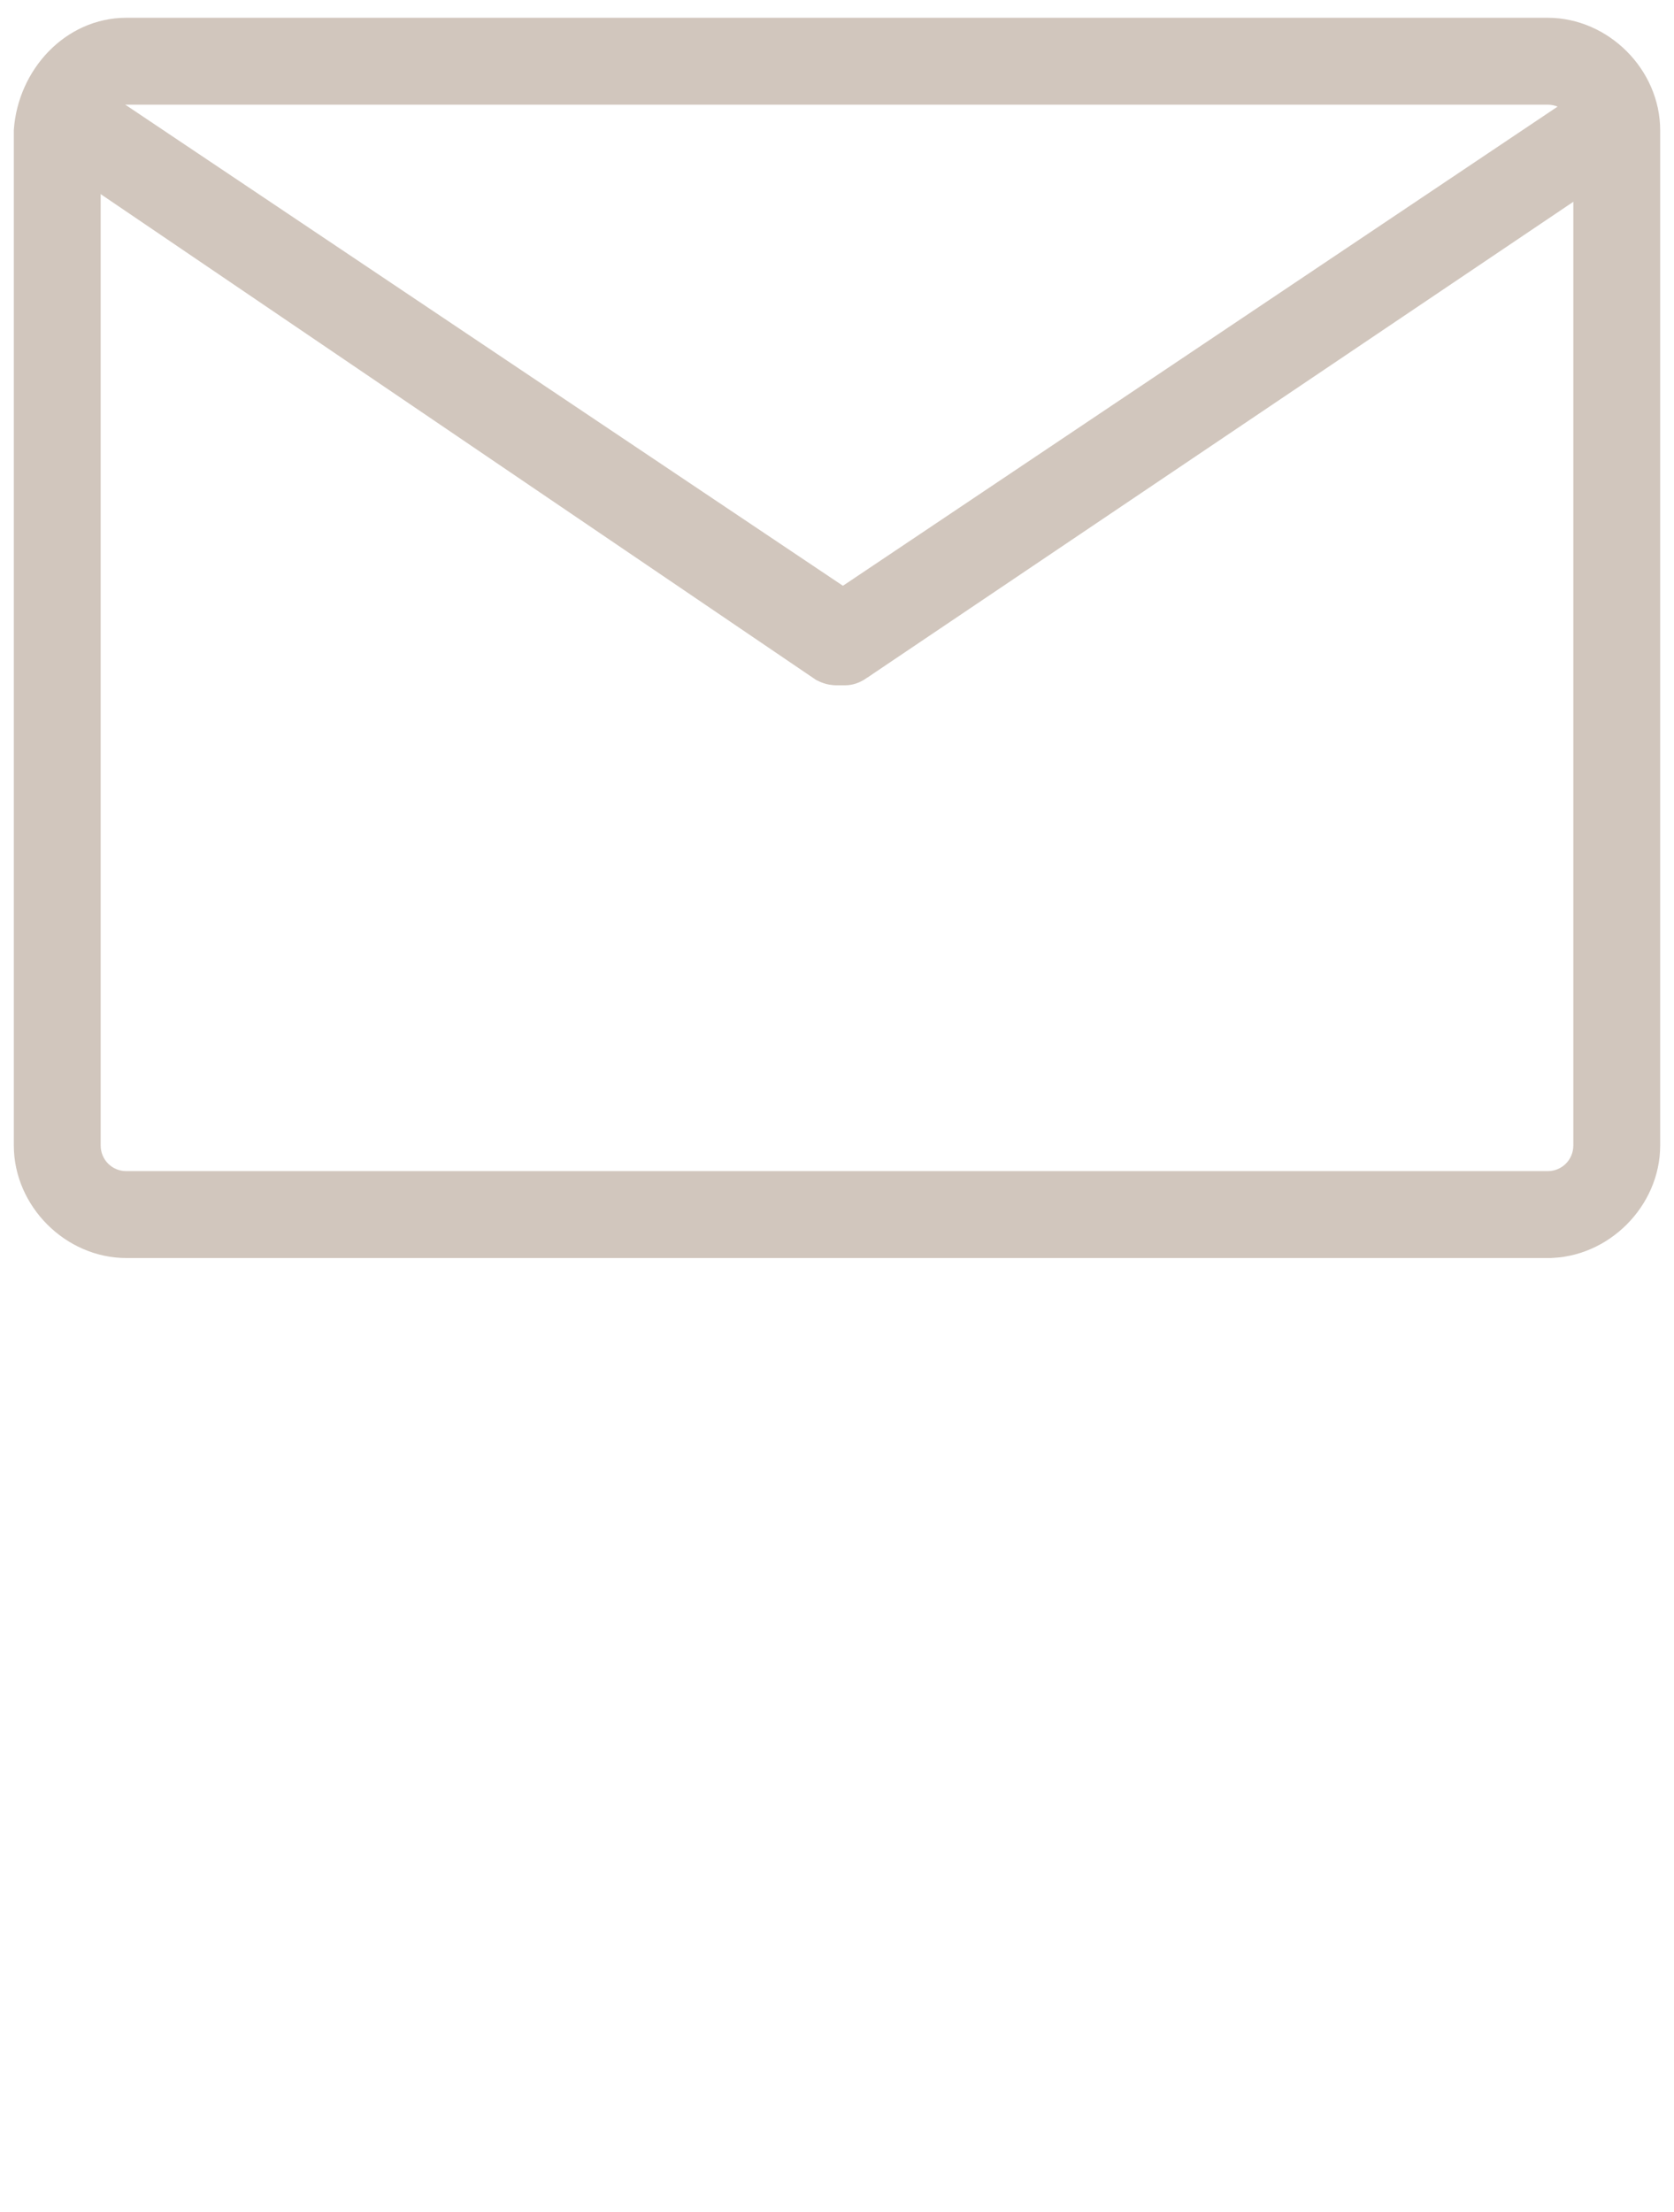
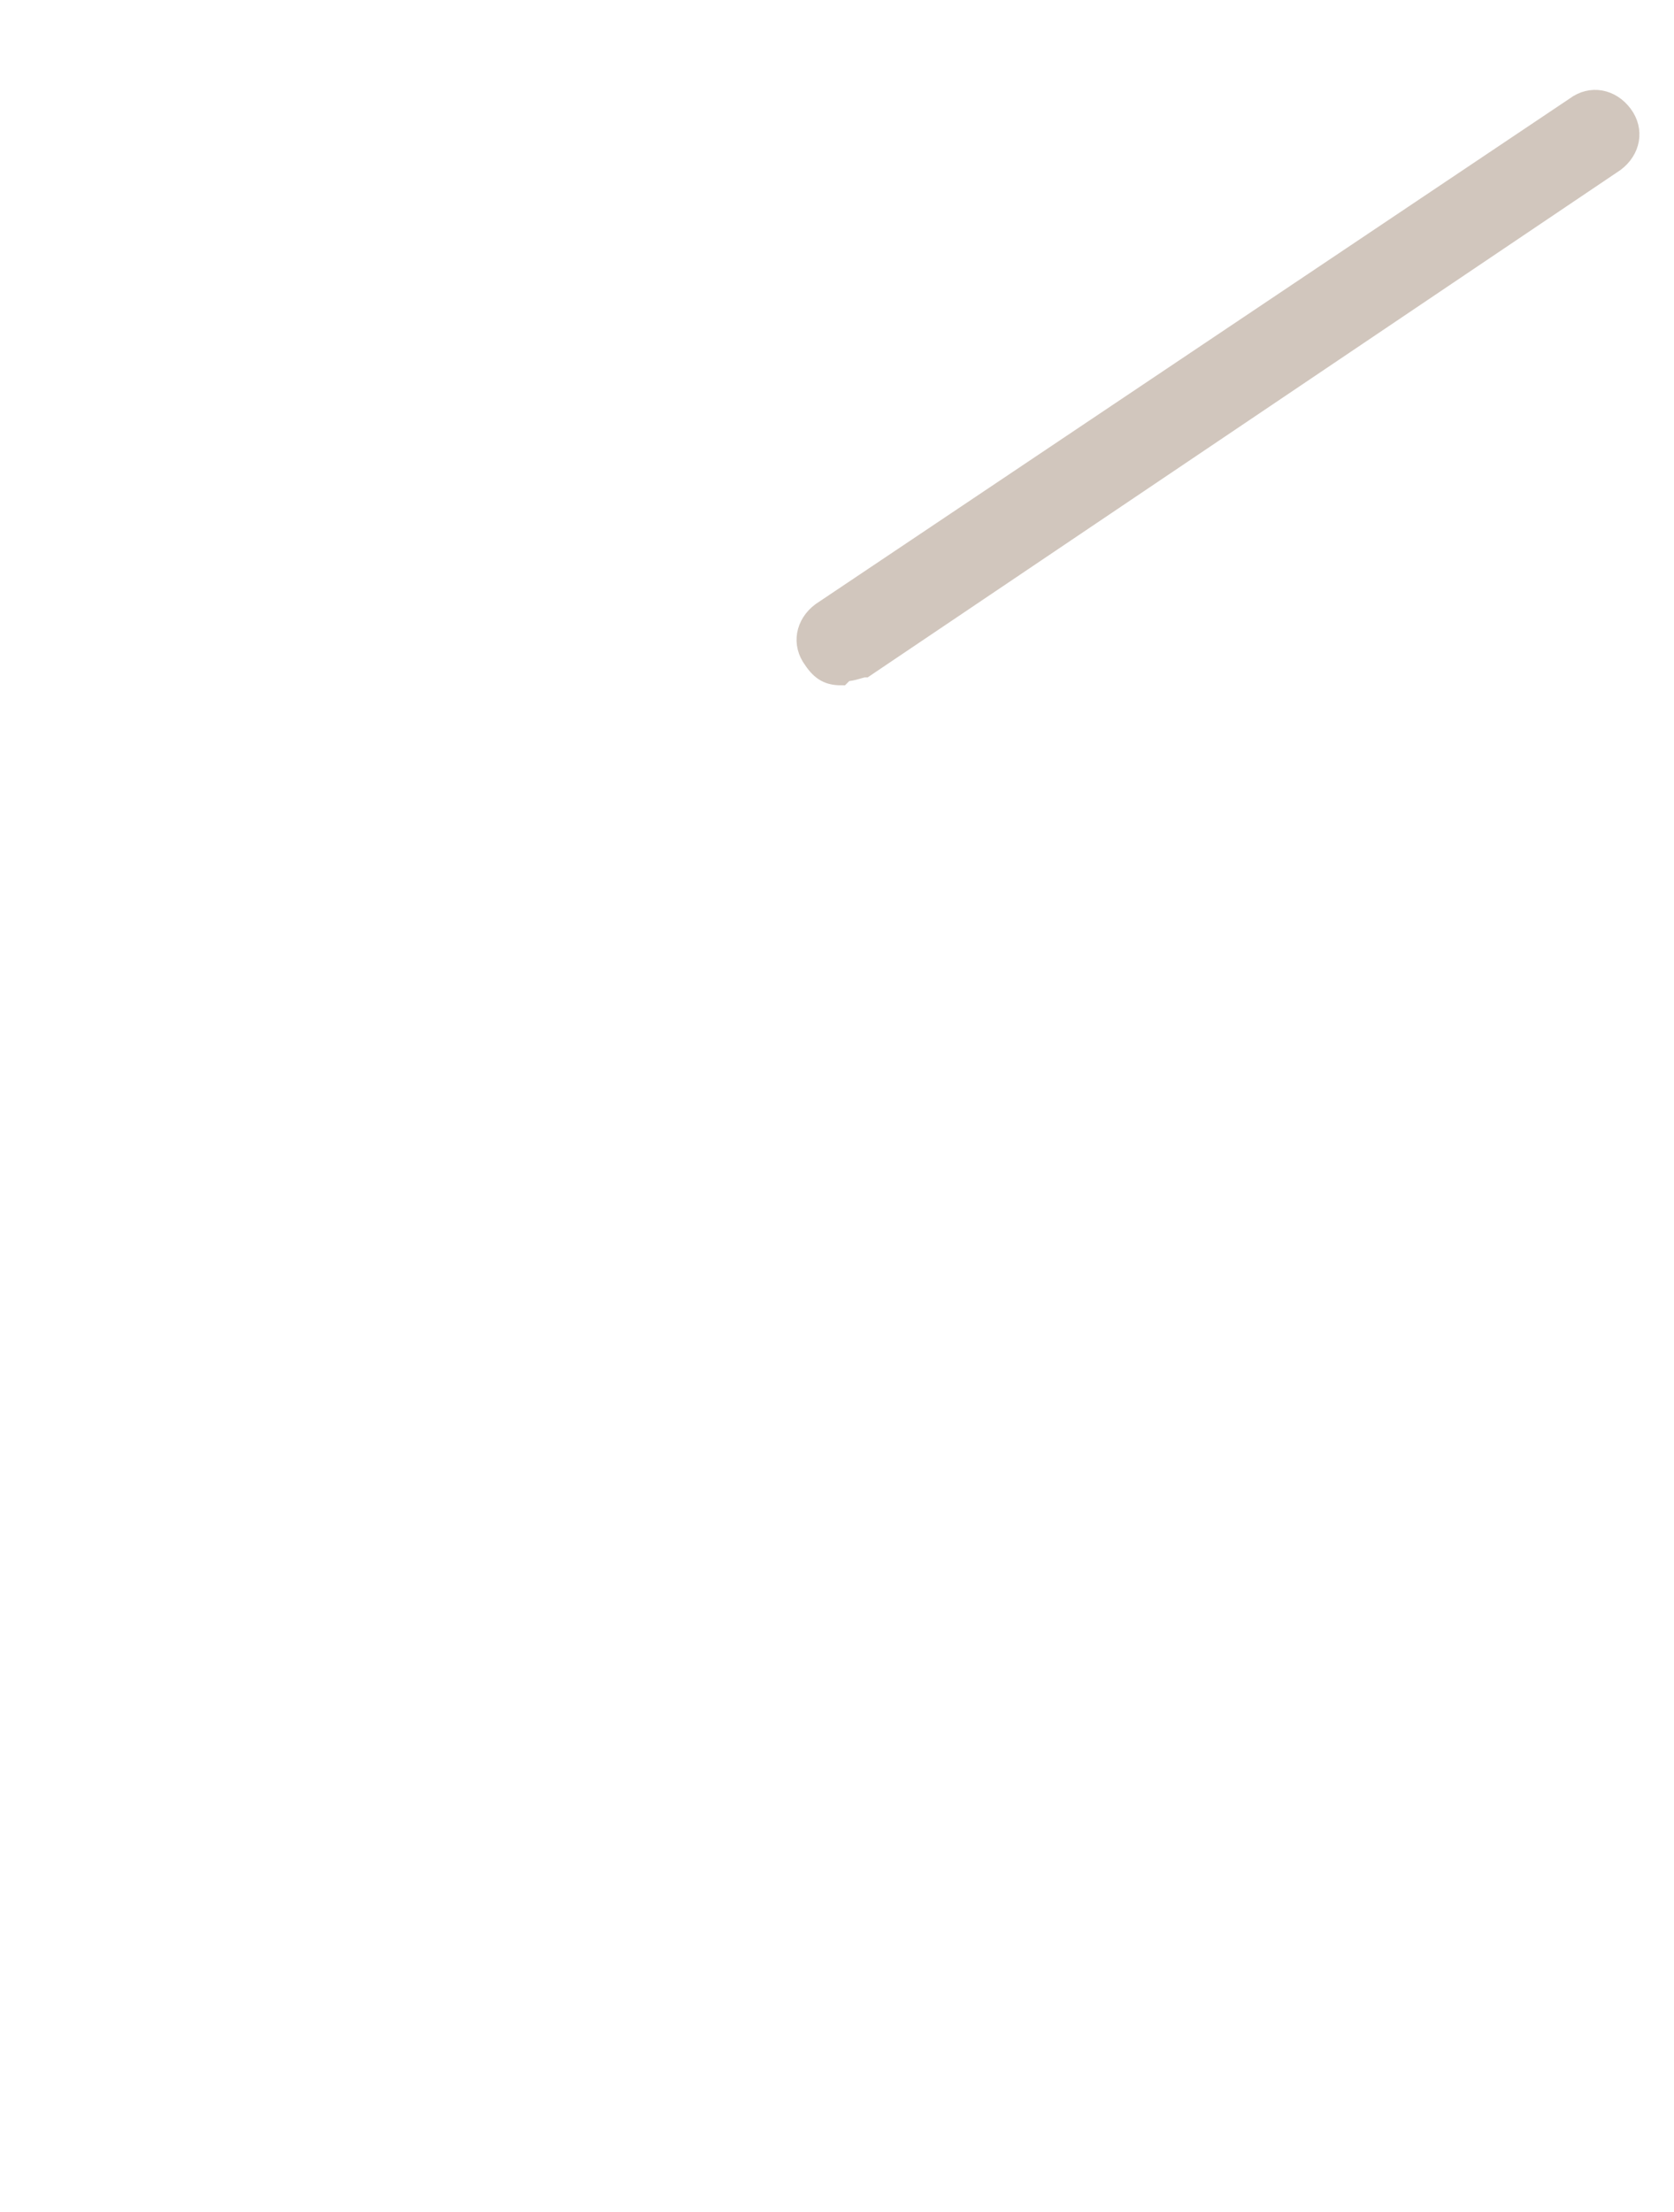
<svg xmlns="http://www.w3.org/2000/svg" id="Layer_1" viewBox="0 0 42.4 56">
  <defs>
    <style>      .st0 {        fill: #d1c6bd;        stroke: #d1c6bd;        stroke-miterlimit: 10;        stroke-width: .5px;      }    </style>
  </defs>
-   <path class="st0" d="M39.3,31.6H3.2c-1.4,0-2.6-1.2-2.6-2.6V3.3C.7,1.9,1.8.7,3.2.7h36c1.4,0,2.6,1.2,2.6,2.6v25.7c0,1.4-1.2,2.6-2.6,2.6ZM3.2,2.4c-.5,0-.9.4-.9.9v25.7c0,.5.4.9.9.9h36c.5,0,.9-.4.9-.9V3.3c0-.5-.4-.9-.9-.9H3.2Z" />
-   <path class="st0" d="M21.3,17.1c-.2,0-.3,0-.5-.1L1.5,3.9c-.4-.3-.5-.8-.2-1.2.3-.4.8-.5,1.2-.2l19.4,13c.4.3.5.8.2,1.2-.2.2-.4.4-.7.4h0Z" />
  <path class="st0" d="M21.3,17.1c-.3,0-.5-.1-.7-.4-.3-.4-.2-.9.2-1.2L39.9,2.7c.4-.3.9-.2,1.2.2.3.4.2.9-.2,1.2l-19,12.8c-.1,0-.3.1-.5.1h0Z" />
</svg>